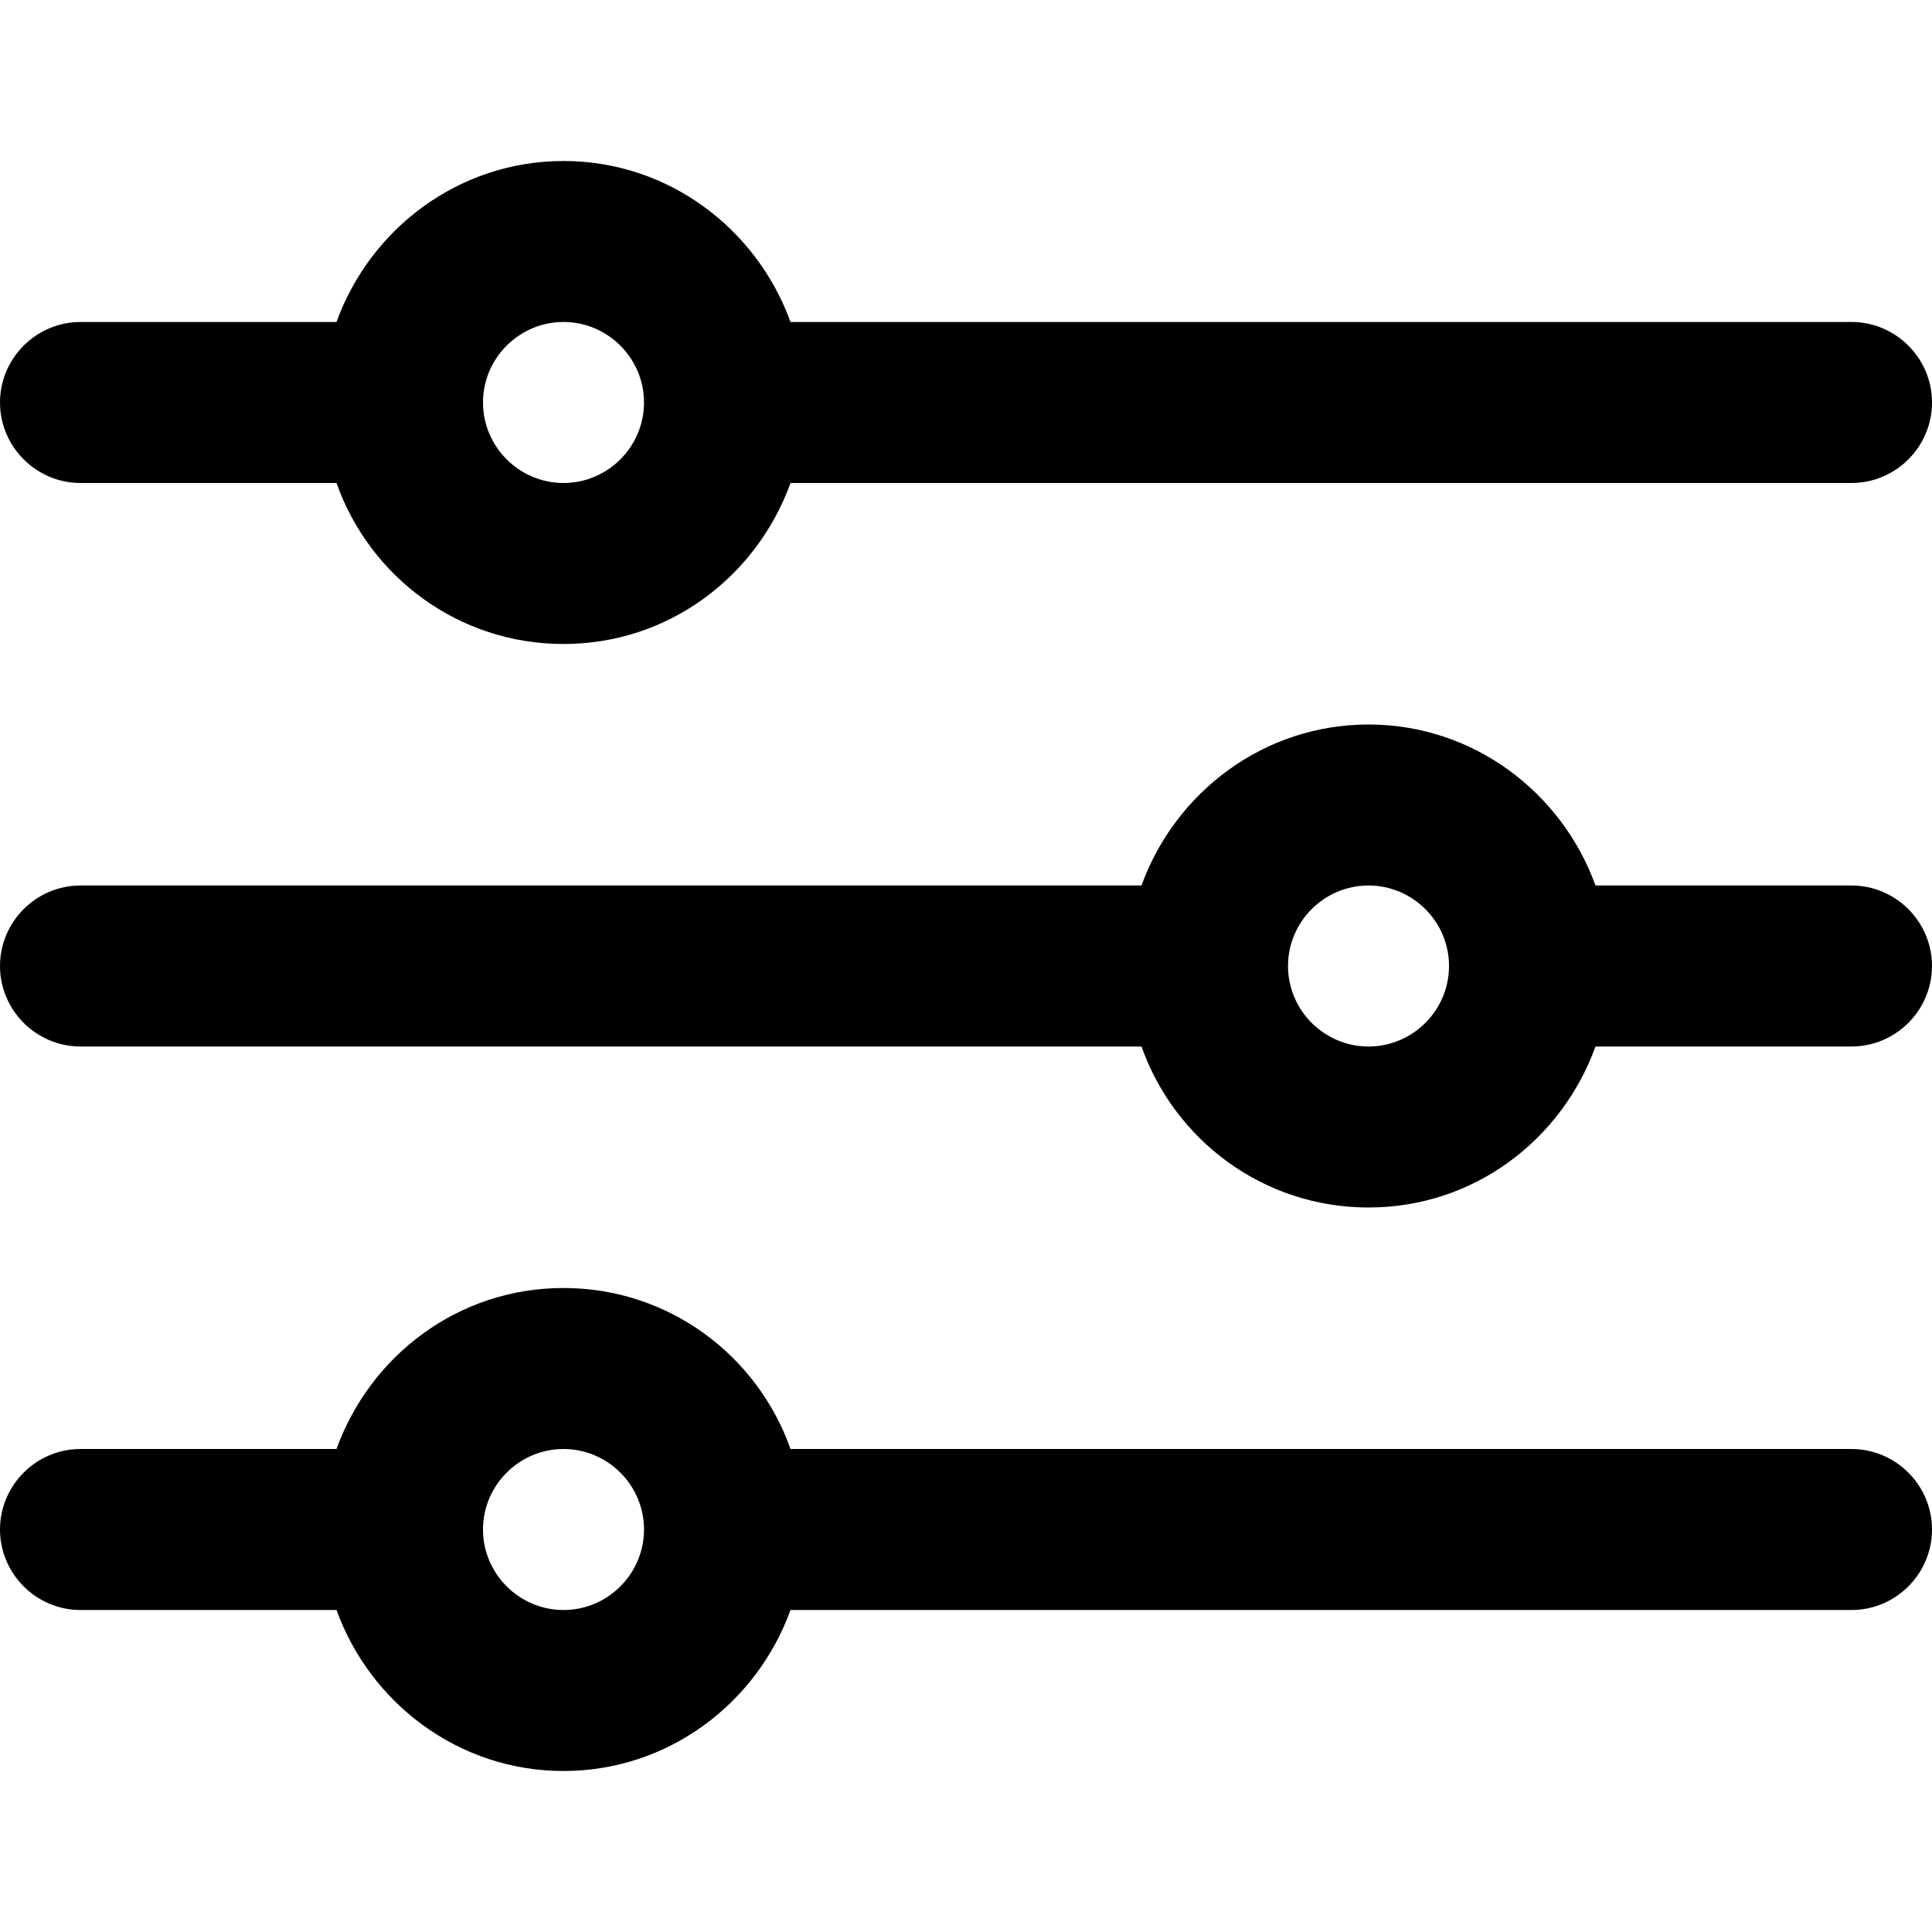
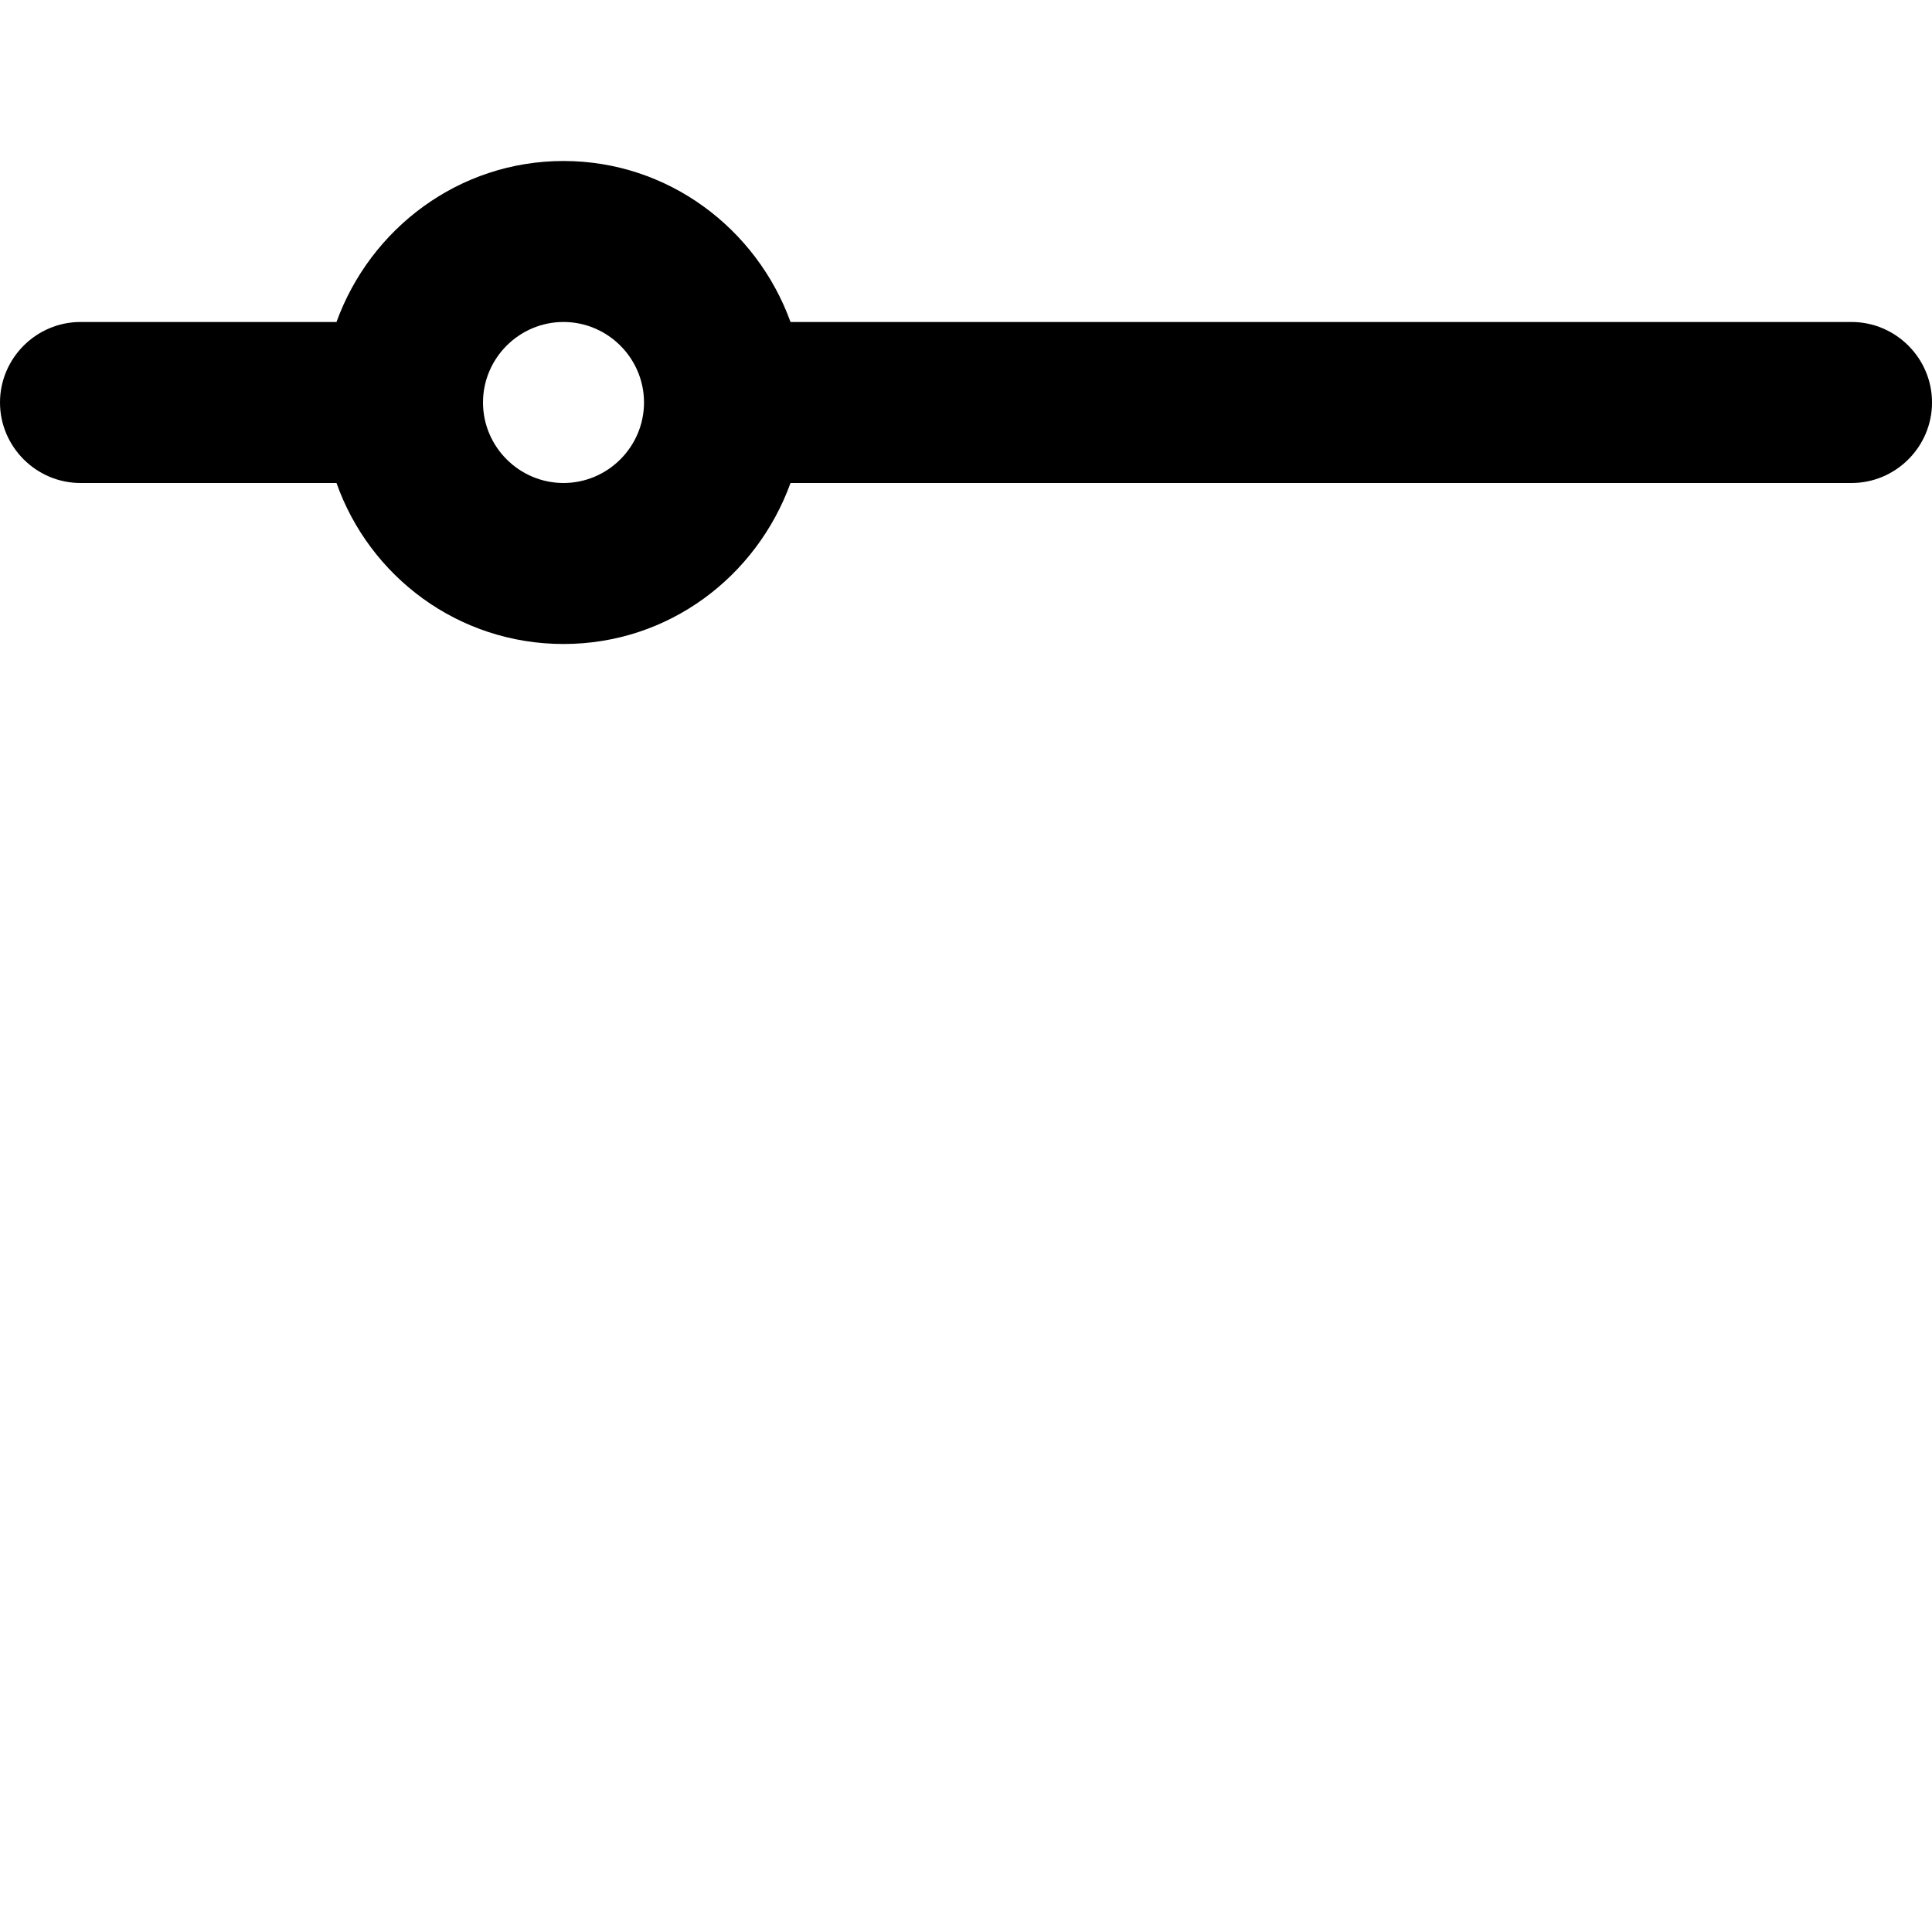
<svg xmlns="http://www.w3.org/2000/svg" version="1.1" id="Vrstva_1" x="0px" y="0px" viewBox="0 0 1000 1000" style="enable-background:new 0 0 1000 1000;" xml:space="preserve">
  <g>
-     <path d="M291.67,916.67c54.17,0,100-35,117.5-83.33h549.17c22.92,0,41.67-18.75,41.67-41.67S981.25,750,958.33,750H409.17   c-17.08-48.33-62.92-83.33-117.5-83.33s-100,35-117.5,83.33H41.67C18.75,750,0,768.75,0,791.67s18.75,41.67,41.67,41.67h132.5   C191.67,881.67,237.5,916.67,291.67,916.67z M250,791.67c0-22.92,18.75-41.67,41.67-41.67c22.92,0,41.67,18.75,41.67,41.67   s-18.75,41.67-41.67,41.67C268.75,833.33,250,814.58,250,791.67z" />
    <path d="M409.17,250h549.17c22.92,0,41.67-18.75,41.67-41.67s-18.75-41.67-41.67-41.67H409.17c-17.5-48.33-63.33-83.33-117.5-83.33   s-100,35-117.5,83.33H41.67C18.75,166.67,0,185.42,0,208.33S18.75,250,41.67,250h132.5c17.08,48.33,62.92,83.33,117.5,83.33   S391.67,298.33,409.17,250z M250,208.33c0-22.92,18.75-41.67,41.67-41.67c22.92,0,41.67,18.75,41.67,41.67S314.58,250,291.67,250   C268.75,250,250,231.25,250,208.33z" />
-     <path d="M825.83,541.67h132.5c22.92,0,41.67-18.75,41.67-41.67s-18.75-41.67-41.67-41.67h-132.5C808.33,410,762.5,375,708.33,375   c-54.17,0-100,35-117.5,83.33H41.67C18.75,458.33,0,477.08,0,500s18.75,41.67,41.67,41.67h549.17C607.92,590,653.75,625,708.33,625   S808.33,590,825.83,541.67z M666.67,500c0-22.92,18.75-41.67,41.67-41.67c22.92,0,41.67,18.75,41.67,41.67   s-18.75,41.67-41.67,41.67C685.42,541.67,666.67,522.92,666.67,500z" />
  </g>
</svg>